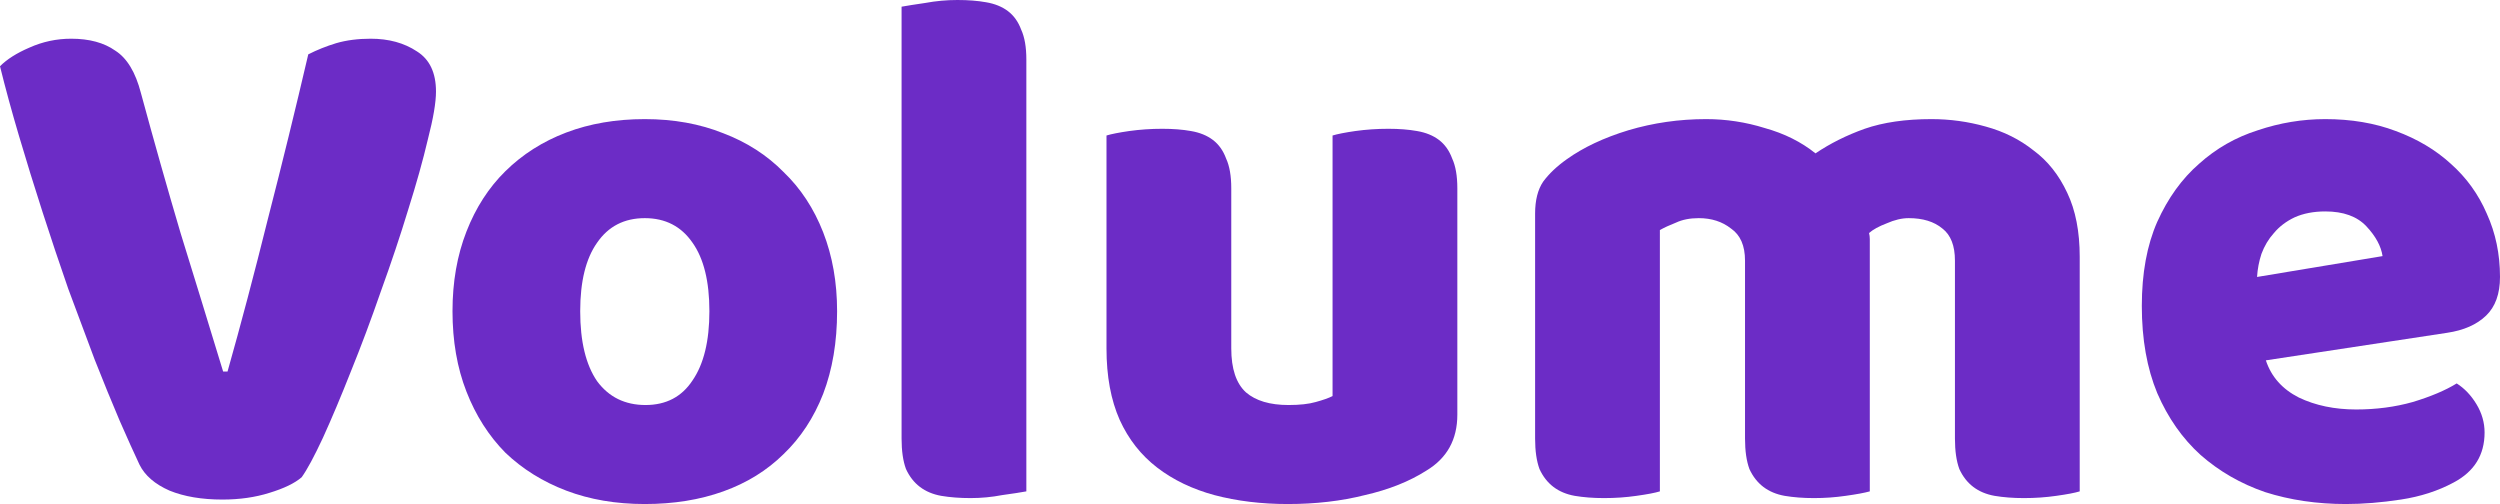
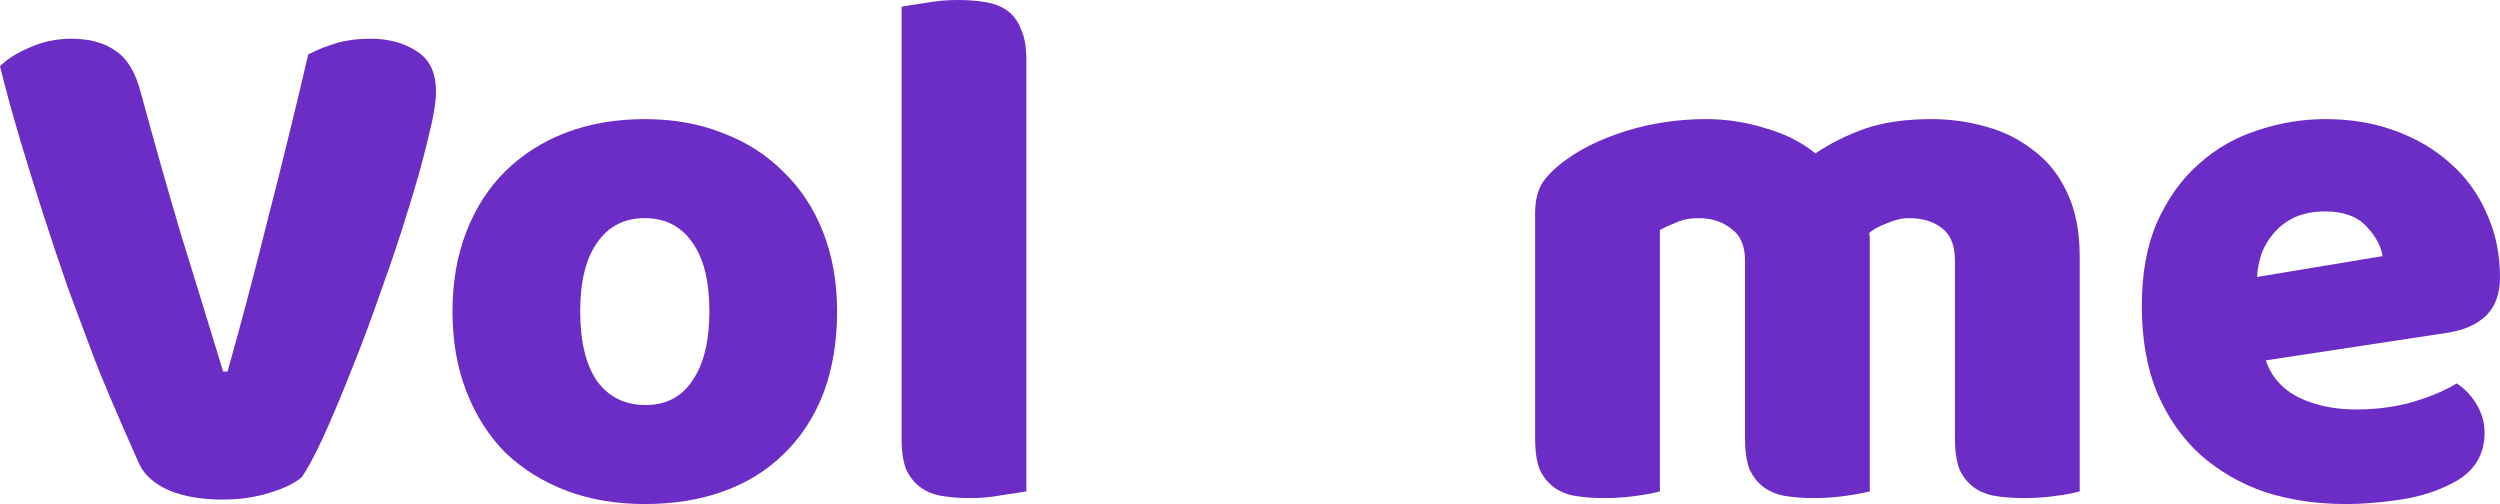
<svg xmlns="http://www.w3.org/2000/svg" width="124" height="25" viewBox="0 0 124 25" fill="none">
-   <path d="M14.963 23.671C14.623 23.966 14.089 24.224 13.361 24.446C12.657 24.668 11.88 24.778 11.031 24.778C10.012 24.778 9.138 24.631 8.41 24.335C7.682 24.015 7.184 23.584 6.917 23.043C6.65 22.477 6.322 21.75 5.934 20.864C5.546 19.953 5.133 18.944 4.696 17.836C4.284 16.728 3.847 15.559 3.386 14.328C2.949 13.072 2.524 11.805 2.112 10.524C1.699 9.244 1.311 7.989 0.947 6.758C0.582 5.527 0.267 4.37 0 3.287C0.34 2.942 0.825 2.634 1.456 2.363C2.112 2.068 2.803 1.92 3.531 1.92C4.429 1.92 5.157 2.117 5.716 2.511C6.298 2.88 6.723 3.582 6.99 4.616C7.645 7.029 8.3 9.343 8.956 11.558C9.635 13.749 10.339 16.039 11.067 18.427H11.286C11.941 16.113 12.608 13.589 13.288 10.857C13.992 8.124 14.659 5.404 15.29 2.696C15.727 2.474 16.188 2.29 16.674 2.142C17.183 1.994 17.754 1.92 18.385 1.92C19.283 1.92 20.047 2.129 20.678 2.548C21.309 2.942 21.625 3.607 21.625 4.542C21.625 5.084 21.491 5.871 21.224 6.905C20.982 7.939 20.654 9.109 20.242 10.414C19.853 11.694 19.404 13.035 18.895 14.439C18.409 15.842 17.912 17.171 17.402 18.427C16.916 19.658 16.455 20.753 16.018 21.713C15.582 22.649 15.23 23.301 14.963 23.671Z" fill="#6C2CC6" />
+   <path d="M14.963 23.671C14.623 23.966 14.089 24.224 13.361 24.446C12.657 24.668 11.88 24.778 11.031 24.778C10.012 24.778 9.138 24.631 8.41 24.335C7.682 24.015 7.184 23.584 6.917 23.043C5.546 19.953 5.133 18.944 4.696 17.836C4.284 16.728 3.847 15.559 3.386 14.328C2.949 13.072 2.524 11.805 2.112 10.524C1.699 9.244 1.311 7.989 0.947 6.758C0.582 5.527 0.267 4.37 0 3.287C0.34 2.942 0.825 2.634 1.456 2.363C2.112 2.068 2.803 1.92 3.531 1.92C4.429 1.92 5.157 2.117 5.716 2.511C6.298 2.88 6.723 3.582 6.99 4.616C7.645 7.029 8.3 9.343 8.956 11.558C9.635 13.749 10.339 16.039 11.067 18.427H11.286C11.941 16.113 12.608 13.589 13.288 10.857C13.992 8.124 14.659 5.404 15.29 2.696C15.727 2.474 16.188 2.29 16.674 2.142C17.183 1.994 17.754 1.92 18.385 1.92C19.283 1.92 20.047 2.129 20.678 2.548C21.309 2.942 21.625 3.607 21.625 4.542C21.625 5.084 21.491 5.871 21.224 6.905C20.982 7.939 20.654 9.109 20.242 10.414C19.853 11.694 19.404 13.035 18.895 14.439C18.409 15.842 17.912 17.171 17.402 18.427C16.916 19.658 16.455 20.753 16.018 21.713C15.582 22.649 15.23 23.301 14.963 23.671Z" fill="#6C2CC6" />
  <path d="M41.52 15.436C41.52 16.962 41.29 18.328 40.829 19.535C40.367 20.716 39.712 21.713 38.863 22.526C38.038 23.338 37.042 23.954 35.877 24.372C34.712 24.791 33.414 25 31.982 25C30.55 25 29.252 24.778 28.087 24.335C26.922 23.892 25.915 23.264 25.065 22.452C24.24 21.615 23.597 20.606 23.136 19.424C22.674 18.242 22.444 16.913 22.444 15.436C22.444 13.983 22.674 12.666 23.136 11.485C23.597 10.303 24.24 9.306 25.065 8.493C25.915 7.656 26.922 7.016 28.087 6.573C29.252 6.13 30.55 5.908 31.982 5.908C33.414 5.908 34.712 6.142 35.877 6.61C37.042 7.053 38.038 7.693 38.863 8.53C39.712 9.343 40.367 10.34 40.829 11.521C41.29 12.703 41.52 14.008 41.52 15.436ZM28.778 15.436C28.778 16.938 29.058 18.095 29.616 18.907C30.198 19.695 30.999 20.089 32.019 20.089C33.038 20.089 33.815 19.682 34.349 18.87C34.907 18.058 35.186 16.913 35.186 15.436C35.186 13.959 34.907 12.826 34.349 12.038C33.79 11.226 33.002 10.82 31.982 10.82C30.963 10.82 30.174 11.226 29.616 12.038C29.058 12.826 28.778 13.959 28.778 15.436Z" fill="#6C2CC6" />
  <path d="M50.907 24.372C50.64 24.422 50.24 24.483 49.706 24.557C49.196 24.655 48.675 24.705 48.141 24.705C47.607 24.705 47.121 24.668 46.684 24.594C46.272 24.52 45.92 24.372 45.629 24.151C45.337 23.929 45.107 23.634 44.937 23.264C44.791 22.87 44.718 22.366 44.718 21.75V0.332C44.985 0.283 45.374 0.222 45.883 0.148C46.417 0.049 46.951 0 47.485 0C48.019 0 48.492 0.037 48.905 0.111C49.342 0.185 49.706 0.332 49.997 0.554C50.288 0.775 50.507 1.083 50.653 1.477C50.822 1.846 50.907 2.339 50.907 2.954V24.372Z" fill="#6C2CC6" />
-   <path d="M54.882 6.721C55.125 6.647 55.501 6.573 56.011 6.499C56.545 6.425 57.091 6.388 57.649 6.388C58.183 6.388 58.656 6.425 59.069 6.499C59.506 6.573 59.87 6.721 60.161 6.942C60.452 7.164 60.671 7.472 60.816 7.866C60.986 8.235 61.071 8.727 61.071 9.343V17.282C61.071 18.291 61.314 19.018 61.799 19.461C62.285 19.879 62.988 20.089 63.911 20.089C64.469 20.089 64.918 20.039 65.258 19.941C65.622 19.842 65.901 19.744 66.095 19.645V6.721C66.338 6.647 66.714 6.573 67.224 6.499C67.758 6.425 68.304 6.388 68.862 6.388C69.396 6.388 69.869 6.425 70.282 6.499C70.719 6.573 71.083 6.721 71.374 6.942C71.665 7.164 71.884 7.472 72.029 7.866C72.199 8.235 72.284 8.727 72.284 9.343V20.569C72.284 21.8 71.774 22.723 70.755 23.338C69.906 23.88 68.886 24.286 67.697 24.557C66.532 24.852 65.258 25 63.874 25C62.564 25 61.35 24.852 60.234 24.557C59.142 24.261 58.195 23.806 57.394 23.191C56.593 22.575 55.974 21.787 55.537 20.827C55.1 19.842 54.882 18.661 54.882 17.282V6.721Z" fill="#6C2CC6" />
  <path d="M84.623 5.908C85.618 5.908 86.589 6.056 87.536 6.352C88.507 6.622 89.344 7.041 90.048 7.607C90.776 7.115 91.589 6.709 92.487 6.388C93.409 6.068 94.513 5.908 95.8 5.908C96.722 5.908 97.62 6.032 98.494 6.278C99.392 6.524 100.181 6.918 100.86 7.459C101.564 7.976 102.122 8.678 102.535 9.564C102.947 10.426 103.154 11.485 103.154 12.74V24.372C102.911 24.446 102.523 24.52 101.989 24.594C101.479 24.668 100.945 24.705 100.387 24.705C99.853 24.705 99.368 24.668 98.931 24.594C98.518 24.52 98.166 24.372 97.875 24.151C97.584 23.929 97.353 23.634 97.183 23.264C97.038 22.87 96.965 22.366 96.965 21.75V12.925C96.965 12.186 96.758 11.657 96.346 11.337C95.933 10.992 95.375 10.82 94.671 10.82C94.331 10.82 93.967 10.906 93.579 11.078C93.191 11.226 92.9 11.386 92.705 11.558C92.73 11.657 92.742 11.755 92.742 11.854C92.742 11.928 92.742 12.002 92.742 12.075V24.372C92.475 24.446 92.074 24.52 91.54 24.594C91.031 24.668 90.509 24.705 89.975 24.705C89.441 24.705 88.956 24.668 88.519 24.594C88.106 24.52 87.754 24.372 87.463 24.151C87.172 23.929 86.941 23.634 86.771 23.264C86.626 22.87 86.553 22.366 86.553 21.75V12.925C86.553 12.186 86.322 11.657 85.861 11.337C85.424 10.992 84.89 10.82 84.259 10.82C83.822 10.82 83.446 10.894 83.131 11.041C82.815 11.165 82.548 11.287 82.33 11.411V24.372C82.087 24.446 81.699 24.52 81.165 24.594C80.655 24.668 80.121 24.705 79.563 24.705C79.029 24.705 78.543 24.668 78.107 24.594C77.694 24.52 77.342 24.372 77.051 24.151C76.76 23.929 76.529 23.634 76.359 23.264C76.214 22.87 76.141 22.366 76.141 21.75V10.598C76.141 9.934 76.274 9.404 76.541 9.01C76.832 8.616 77.221 8.247 77.706 7.903C78.531 7.312 79.551 6.832 80.764 6.462C82.002 6.093 83.288 5.908 84.623 5.908Z" fill="#6C2CC6" />
  <path d="M116.355 25C114.923 25 113.588 24.803 112.35 24.409C111.137 23.991 110.069 23.375 109.146 22.563C108.248 21.75 107.532 20.729 106.999 19.498C106.489 18.267 106.234 16.827 106.234 15.177C106.234 13.552 106.489 12.162 106.999 11.004C107.532 9.823 108.224 8.863 109.074 8.124C109.923 7.361 110.894 6.807 111.986 6.462C113.078 6.093 114.195 5.908 115.335 5.908C116.622 5.908 117.787 6.105 118.83 6.499C119.898 6.893 120.808 7.435 121.561 8.124C122.337 8.813 122.932 9.638 123.345 10.598C123.782 11.558 124 12.605 124 13.737C124 14.574 123.769 15.214 123.308 15.657C122.847 16.1 122.204 16.384 121.379 16.507L112.387 17.873C112.654 18.685 113.2 19.301 114.025 19.719C114.85 20.113 115.797 20.31 116.864 20.31C117.86 20.31 118.794 20.187 119.668 19.941C120.566 19.67 121.294 19.362 121.852 19.018C122.24 19.264 122.568 19.609 122.835 20.052C123.102 20.495 123.235 20.963 123.235 21.455C123.235 22.563 122.726 23.387 121.706 23.929C120.93 24.348 120.056 24.631 119.085 24.778C118.114 24.926 117.204 25 116.355 25ZM115.335 10.487C114.753 10.487 114.243 10.586 113.806 10.783C113.394 10.98 113.054 11.238 112.787 11.558C112.52 11.854 112.314 12.198 112.168 12.592C112.047 12.962 111.974 13.343 111.95 13.737L118.175 12.703C118.102 12.211 117.835 11.718 117.374 11.226C116.913 10.734 116.233 10.487 115.335 10.487Z" fill="#6C2CC6" />
</svg>